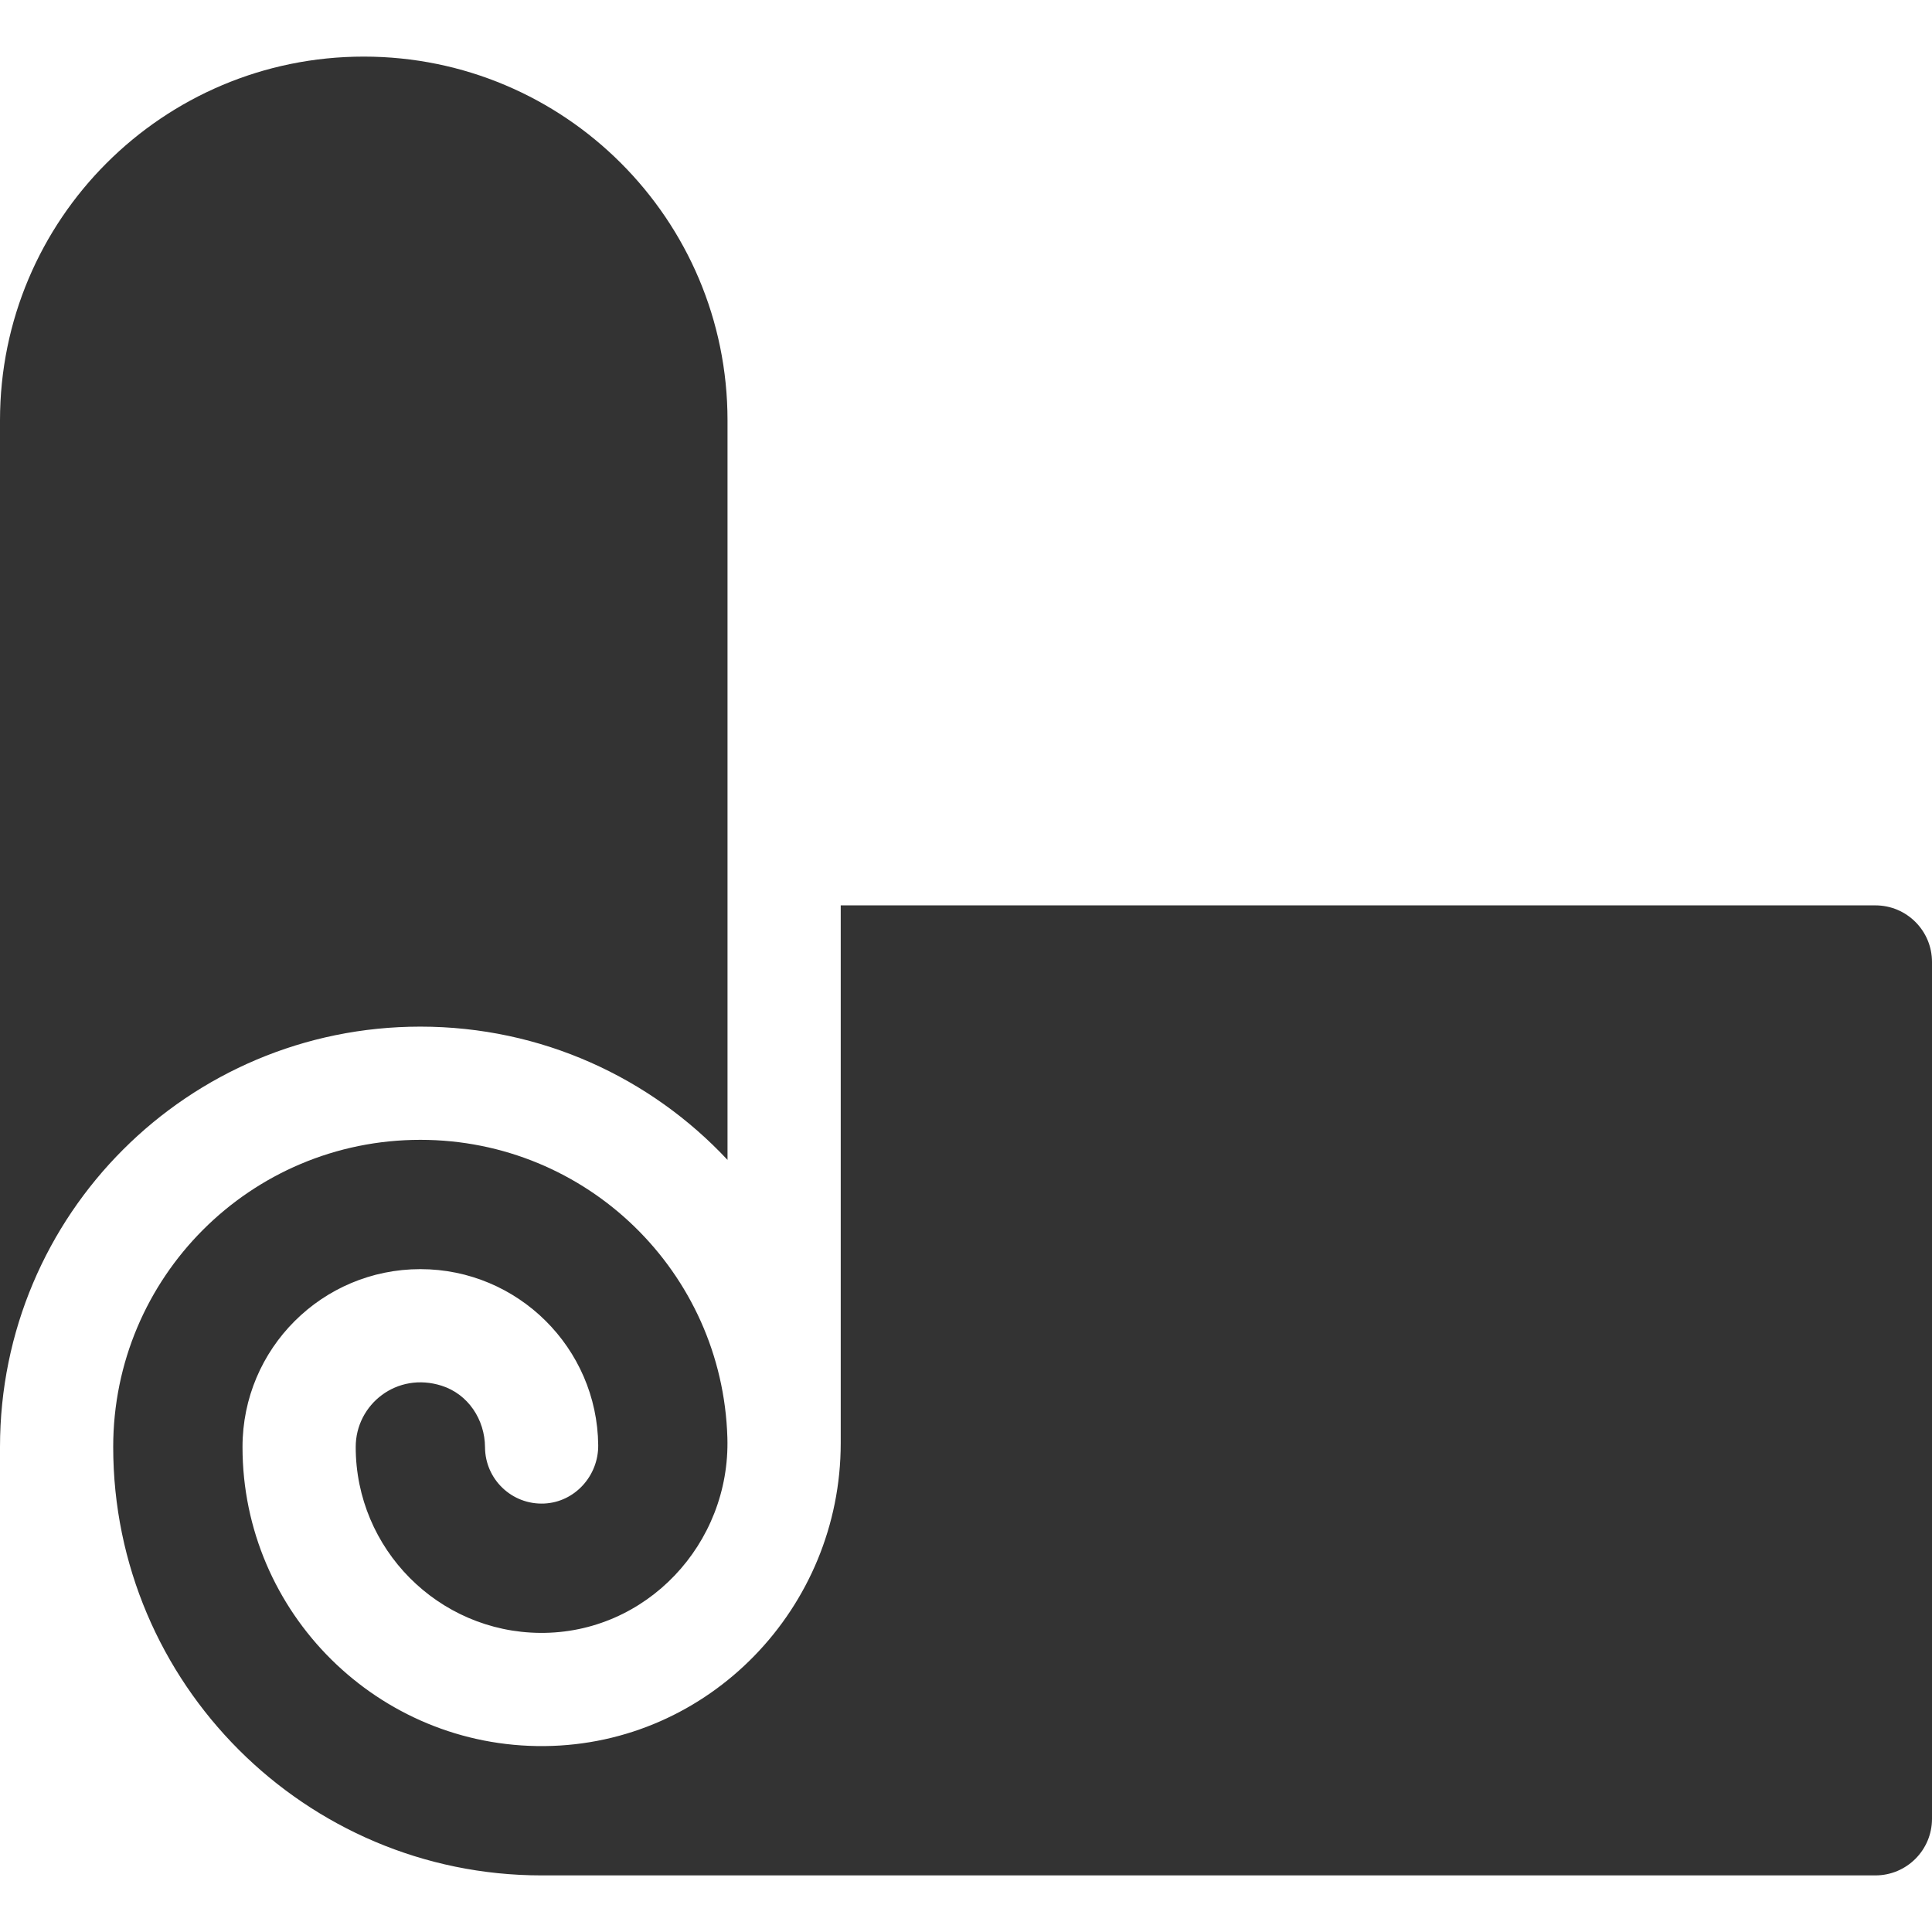
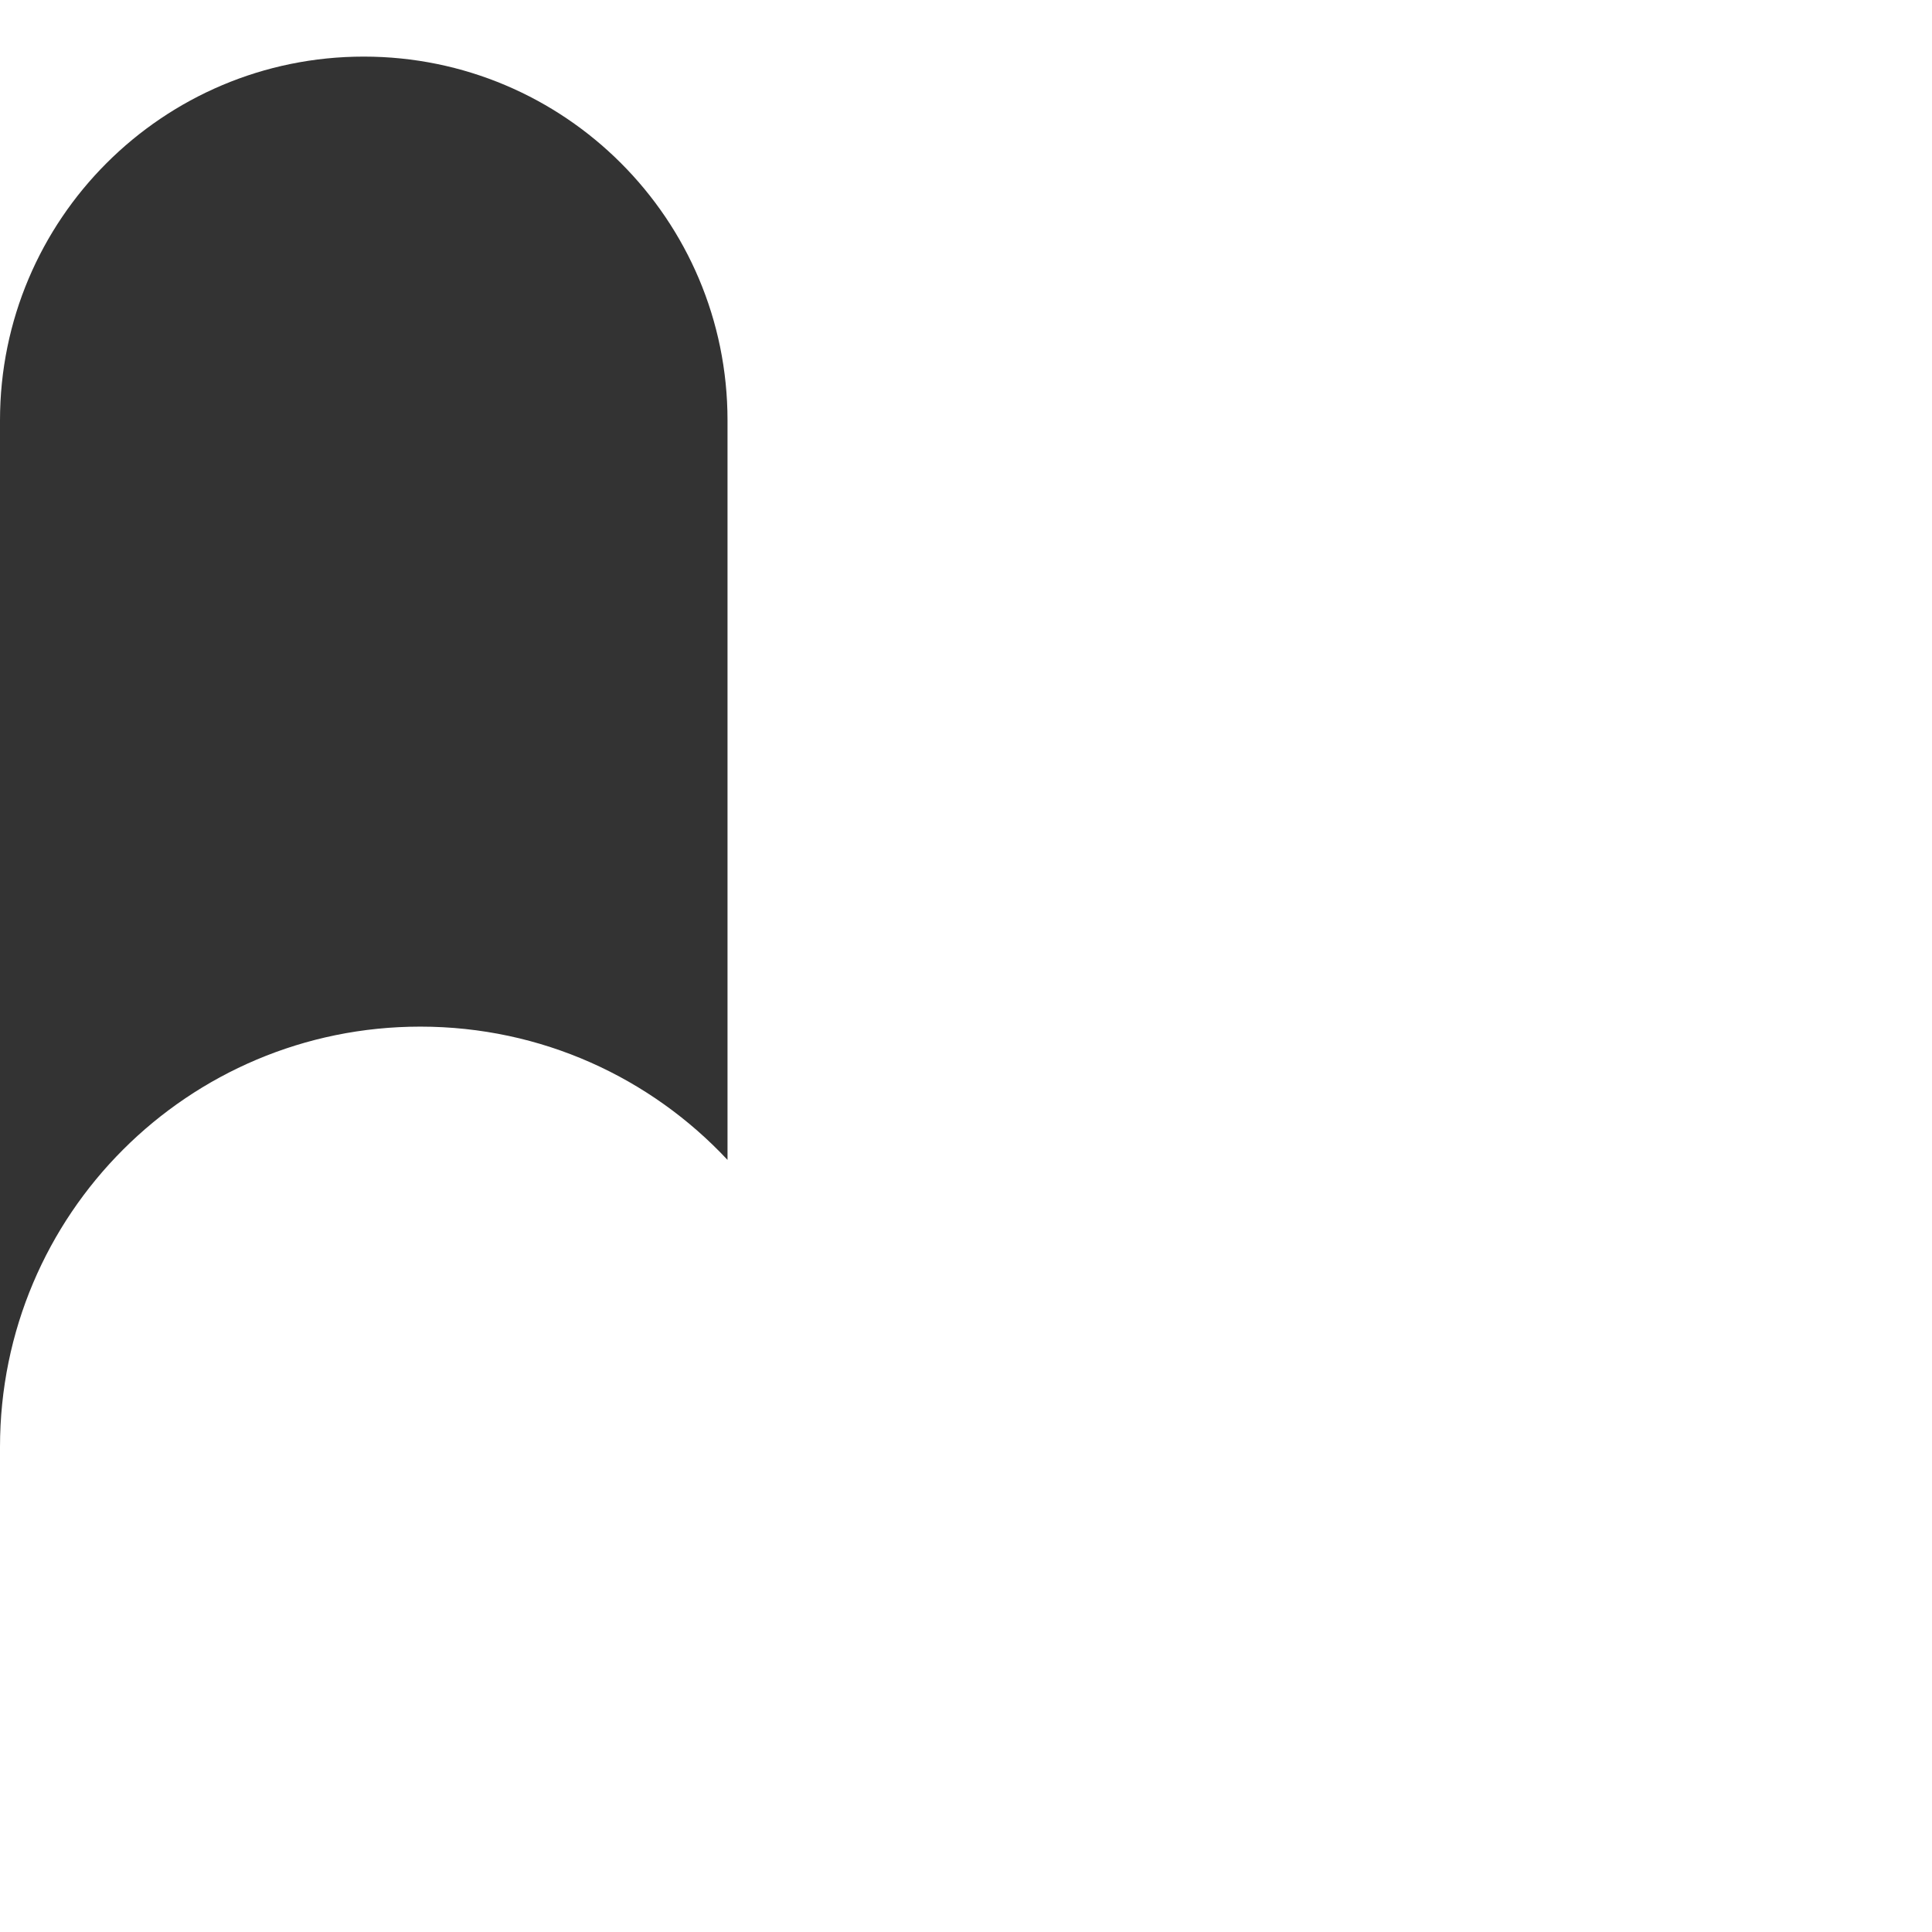
<svg xmlns="http://www.w3.org/2000/svg" width="512" height="512" viewBox="0 0 512 512" fill="none">
  <path d="M111.384 272.067C143.553 272.067 172.483 285.654 192.8 307.386V111.4C192.8 58.16 149.64 15 96.4 15C43.16 15 0 58.16 0 111.4V383.483C0 321.835 49.86 272.067 111.384 272.067Z" fill="#333333" />
-   <path d="M497 239.933H222.8V382.456C222.8 426.096 187.954 462.306 144.316 462.73C100.251 463.157 64.267 427.436 64.267 383.467C64.267 357.393 85.37 336.334 111.4 336.334C137.231 336.334 158.276 357.222 158.531 382.994C158.611 391.103 152.33 398.086 144.229 398.452C135.656 398.839 128.579 392.027 128.534 383.55C128.494 376.197 124.075 369.487 117.073 367.241C105.182 363.428 94.267 372.167 94.267 383.467C94.267 410.498 116.15 432.514 143.13 432.732C171.27 432.959 193.6 409.121 192.763 380.993C191.457 337.111 155.529 302.067 111.4 302.067C66.363 302.067 30 338.503 30 383.451C30 446.076 80.924 497 143.518 497H497C505.284 497 512 490.284 512 482V254.933C512 246.649 505.284 239.933 497 239.933Z" fill="#333333" />
</svg>